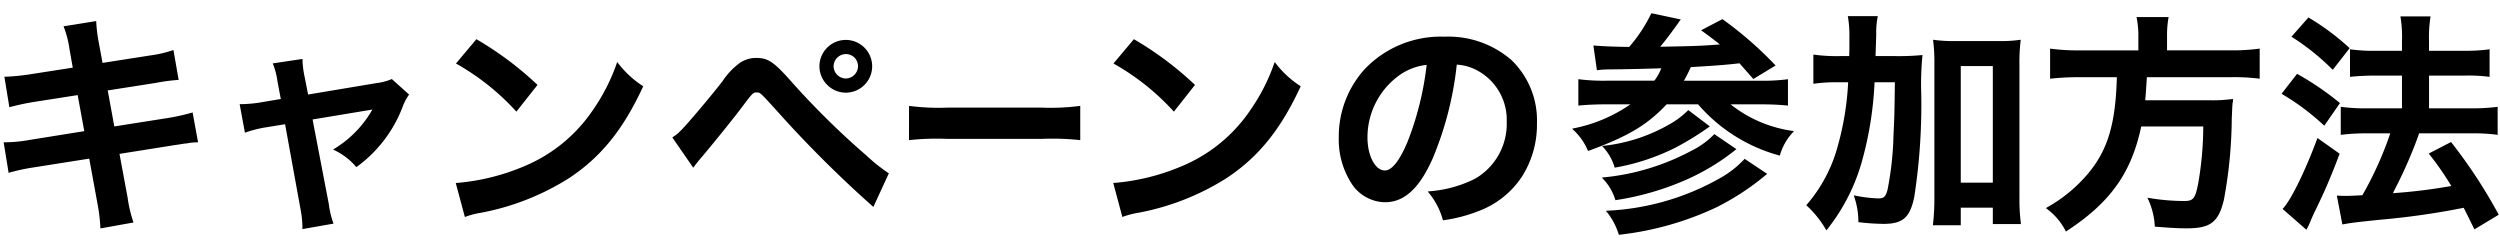
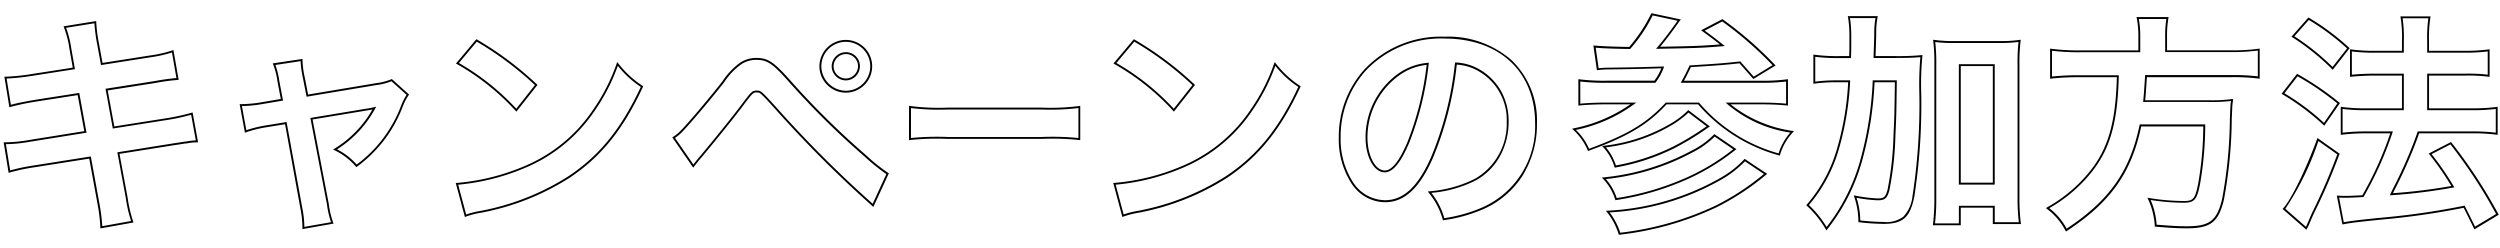
<svg xmlns="http://www.w3.org/2000/svg" width="262" height="26" viewBox="0 0 262 26">
  <defs>
    <clipPath id="a">
      <rect width="262" height="26" transform="translate(6053 3999)" fill="#fff" />
    </clipPath>
  </defs>
  <g transform="translate(-6053 -3999)" clip-path="url(#a)">
-     <path d="M12.4-14.831l-4.5.7a22.5,22.5,0,0,1-2.663.266l.484,2.978a25.823,25.823,0,0,1,2.663-.557l4.5-.7.726,3.971-5.883.944a14.9,14.9,0,0,1-2.566.242l.484,2.978a19.482,19.482,0,0,1,2.469-.533l5.98-.944.872,4.769a18.324,18.324,0,0,1,.315,2.542l3.244-.581a13.675,13.675,0,0,1-.581-2.494l-.872-4.7,5.762-.92c.484-.073.8-.121.968-.145a1.882,1.882,0,0,1,.387-.048A5.807,5.807,0,0,1,25.3-7.18l-.533-2.905a21.514,21.514,0,0,1-2.518.557l-5.689.9L15.837-12.6l5.108-.8a20.555,20.555,0,0,1,2.324-.315l-.508-2.905a12.47,12.47,0,0,1-2.324.533l-5.108.8L14.941-17.4a16.655,16.655,0,0,1-.291-2.276l-3.2.508a10.432,10.432,0,0,1,.581,2.276Zm21.806,3.293L32.2-11.2a13.579,13.579,0,0,1-2.3.218l.508,2.76a12.449,12.449,0,0,1,2.131-.533l2.082-.339L36.263-.062A10.1,10.1,0,0,1,36.457,1.9l3.026-.533a9.266,9.266,0,0,1-.46-1.961L37.3-9.553l5.689-.944a7.455,7.455,0,0,0,.9-.169,11.4,11.4,0,0,1-4.116,4.334,6.821,6.821,0,0,1,2.252,1.719,13.751,13.751,0,0,0,4.769-6.295,5.542,5.542,0,0,1,.605-1.162L45.705-13.6a6.111,6.111,0,0,1-1.6.412l-7.239,1.211-.363-1.864a9.51,9.51,0,0,1-.242-1.864l-2.881.436a7.615,7.615,0,0,1,.46,1.816ZM52.6-15.363a25.419,25.419,0,0,1,6.174,4.915l2.082-2.639a34.289,34.289,0,0,0-6.246-4.673ZM53.445.616A8.571,8.571,0,0,1,55.043.2a26.151,26.151,0,0,0,9.224-3.632c3.317-2.2,5.617-5.06,7.675-9.491a10.44,10.44,0,0,1-2.566-2.373,20.216,20.216,0,0,1-2.469,4.842,16.175,16.175,0,0,1-7.191,5.932,23.069,23.069,0,0,1-7.166,1.792ZM77.317-4.59c.339-.436.46-.605.823-1.017,1.695-2.034,3.317-4.043,4.334-5.4.993-1.332,1.089-1.4,1.477-1.4.412,0,.412,0,1.961,1.695A123.86,123.86,0,0,0,96.153-.474l1.525-3.317a18.327,18.327,0,0,1-2.3-1.84,84.407,84.407,0,0,1-7.844-7.723c-1.84-2.082-2.421-2.469-3.607-2.469a2.9,2.9,0,0,0-1.646.484,7.276,7.276,0,0,0-1.816,1.913C79.205-11.8,76.833-9,76.131-8.294a4.341,4.341,0,0,1-.872.726ZM93.3-17.712a2.655,2.655,0,0,0-2.663,2.663A2.687,2.687,0,0,0,93.3-12.385a2.655,2.655,0,0,0,2.663-2.663A2.655,2.655,0,0,0,93.3-17.712Zm0,1.283a1.364,1.364,0,0,1,1.38,1.38,1.4,1.4,0,0,1-1.38,1.38,1.4,1.4,0,0,1-1.38-1.38A1.4,1.4,0,0,1,93.3-16.429Zm6.731,9.006a26.578,26.578,0,0,1,3.946-.121h9.856a26.579,26.579,0,0,1,3.946.121v-3.365a23.776,23.776,0,0,1-3.922.169h-9.9a23.776,23.776,0,0,1-3.922-.169ZM121.5-15.363a25.419,25.419,0,0,1,6.174,4.915l2.082-2.639a34.289,34.289,0,0,0-6.246-4.673ZM122.351.616a8.571,8.571,0,0,1,1.6-.412,26.151,26.151,0,0,0,9.224-3.632c3.317-2.2,5.617-5.06,7.675-9.491a10.44,10.44,0,0,1-2.566-2.373,20.217,20.217,0,0,1-2.469,4.842,16.176,16.176,0,0,1-7.191,5.932,23.069,23.069,0,0,1-7.166,1.792Zm34.887-15.955a5.291,5.291,0,0,1,2.445.726,6,6,0,0,1,2.978,5.375A6.778,6.778,0,0,1,159.3-3.185a12.867,12.867,0,0,1-4.818,1.332A7.723,7.723,0,0,1,155.955.979a15.828,15.828,0,0,0,3.8-1.017,9.327,9.327,0,0,0,5.883-9.031c0-5.447-3.777-8.982-9.587-8.982a10.868,10.868,0,0,0-8.328,3.389,10.4,10.4,0,0,0-2.663,7.045c0,3.9,1.985,6.706,4.745,6.706,1.985,0,3.535-1.428,4.915-4.552A35.025,35.025,0,0,0,157.238-15.339Zm-2.954.024a31.907,31.907,0,0,1-2.009,8.183c-.872,2.082-1.695,3.1-2.494,3.1-1.065,0-1.913-1.574-1.913-3.559a8.106,8.106,0,0,1,3.293-6.537A6.163,6.163,0,0,1,154.284-15.315Zm17.826.581a10.37,10.37,0,0,1,1.259-.073c2.155-.024,3.1-.048,5.544-.121a5.463,5.463,0,0,1-.823,1.5h-5.084a20.737,20.737,0,0,1-2.833-.145v2.542c.775-.073,1.792-.121,2.881-.121h2.784a15.72,15.72,0,0,1-6.222,2.712,6.232,6.232,0,0,1,1.525,2.155c4.092-1.5,6.1-2.687,8.135-4.866h3.389A16.967,16.967,0,0,0,191.116-5.8a5.99,5.99,0,0,1,1.356-2.373c-3.1-.629-5.181-1.549-6.706-2.978h3.317a28.476,28.476,0,0,1,2.857.121v-2.542a19.876,19.876,0,0,1-2.881.145h-8.086c.363-.654.508-.944.823-1.622,2.348-.145,3.535-.218,5.205-.412l1.428,1.622,2.155-1.307a38.033,38.033,0,0,0-5.423-4.721L183.126-18.8c.993.726,1.283.944,2.034,1.549-2.106.169-2.615.194-6.731.266.7-.823,1.38-1.743,1.985-2.591a3.542,3.542,0,0,1,.218-.315L177.8-20.5a15.967,15.967,0,0,1-2.348,3.535c-1.671-.024-2.905-.073-3.68-.145Zm15.4,9.515a10.578,10.578,0,0,1-2.518,1.961A26.448,26.448,0,0,1,173.152.18,7.222,7.222,0,0,1,174.386,2.5a32.214,32.214,0,0,0,10.1-2.857,26.589,26.589,0,0,0,5.205-3.414ZM181.6-10.328a8.986,8.986,0,0,1-1.695,1.307,17.914,17.914,0,0,1-7.142,2.4,5.41,5.41,0,0,1,1.186,2.082A22.889,22.889,0,0,0,180.173-6.6a30.231,30.231,0,0,0,3.511-2.155Zm2.736,2.518a8.718,8.718,0,0,1-2.348,1.695,24.7,24.7,0,0,1-9.248,2.808,5.482,5.482,0,0,1,1.283,2.179,29.082,29.082,0,0,0,7-1.985,23.16,23.16,0,0,0,5.447-3.244Zm16.778-8.207c.073-2.131.073-2.131.073-2.591a8.566,8.566,0,0,1,.145-1.6h-2.905a12.67,12.67,0,0,1,.145,2.155c0,1.283,0,1.332-.024,2.034h-1.089a17.794,17.794,0,0,1-2.663-.145v2.833a16.974,16.974,0,0,1,2.445-.145h1.211a30.325,30.325,0,0,1-1.138,6.948A15.557,15.557,0,0,1,194.094-.5a10.825,10.825,0,0,1,1.985,2.469,20.137,20.137,0,0,0,3.7-7.408,36.7,36.7,0,0,0,1.235-8.038h2.324c-.048,3.535-.048,3.535-.145,5.665a33.722,33.722,0,0,1-.629,5.738c-.218.8-.436.968-1.114.968a15.154,15.154,0,0,1-2.373-.291,8.3,8.3,0,0,1,.436,2.591,23.187,23.187,0,0,0,2.542.169c1.985,0,2.687-.629,3.123-2.76a63.362,63.362,0,0,0,.726-10.774,30.635,30.635,0,0,1,.121-3.946,26.536,26.536,0,0,1-2.712.1ZM210.048-.329h3.559V1.39h2.736A20.324,20.324,0,0,1,216.2-1.3V-15.17a19.184,19.184,0,0,1,.121-2.542,13.959,13.959,0,0,1-2.179.121h-4.6a14.536,14.536,0,0,1-2.179-.121,19.187,19.187,0,0,1,.121,2.542v13.9a22.49,22.49,0,0,1-.145,2.784h2.712Zm0-14.841h3.559V-2.75h-3.559Zm18.812-1.453h-6.222a21.552,21.552,0,0,1-3.026-.169v2.929a26.322,26.322,0,0,1,3.026-.145h3.971c-.121,4.939-.944,7.747-3.026,10.241a15.651,15.651,0,0,1-4.334,3.583,6.751,6.751,0,0,1,1.961,2.3c4.576-3,6.755-6.1,7.772-10.967h6.682a35.442,35.442,0,0,1-.533,6.077c-.315,1.671-.557,1.937-1.622,1.937a23.013,23.013,0,0,1-3.632-.315,7.856,7.856,0,0,1,.7,2.808c1.864.145,2.421.169,3.268.169,2.421,0,3.22-.605,3.777-2.905a47.857,47.857,0,0,0,.823-8.5c.048-1.041.048-1.332.1-1.695a.607.607,0,0,0,.024-.242,15.219,15.219,0,0,1-2.494.121h-6.706c.073-.726.073-.8.194-2.615h8.861a21.55,21.55,0,0,1,2.954.145v-2.929a20.372,20.372,0,0,1-3.051.169h-6.658V-18.1a10.852,10.852,0,0,1,.145-2.009h-3.123a9.725,9.725,0,0,1,.169,2.009ZM250.214,1.415c.775-.145,1.283-.218,3.922-.484A79.95,79.95,0,0,0,262.9-.329c.387.751.557,1.114,1.114,2.227L266.386.47A52.435,52.435,0,0,0,261.5-6.987l-2.155,1.114a30.858,30.858,0,0,1,2.373,3.438,58.108,58.108,0,0,1-6.44.8l.218-.46a48.418,48.418,0,0,0,2.131-4.7c.339-.9.339-.9.484-1.332H263.8a19.093,19.093,0,0,1,2.518.145v-2.712a19.225,19.225,0,0,1-2.542.145h-4.648v-3.632h3.9a16.622,16.622,0,0,1,2.445.121v-2.663a17.579,17.579,0,0,1-2.469.145h-3.874v-1.065a13.979,13.979,0,0,1,.145-2.542h-2.929a13.051,13.051,0,0,1,.145,2.542v1.065H253.6a17.432,17.432,0,0,1-2.566-.145v2.663c.775-.073,1.6-.121,2.542-.121h2.905v3.632h-3.777a19.035,19.035,0,0,1-2.639-.145v2.712a20.958,20.958,0,0,1,2.615-.145H255.3a36.669,36.669,0,0,1-3,6.682c-.823.048-1.4.073-1.792.073-.242,0-.436,0-.823-.024ZM244.96-18.172a24.7,24.7,0,0,1,4.164,3.341l1.646-2.106a25.46,25.46,0,0,0-4.164-3.1Zm-1.041,5.98a24.942,24.942,0,0,1,4.309,3.22l1.525-2.2a30,30,0,0,0-4.334-2.954Zm3.656,4.818c-1.235,3.341-2.712,6.343-3.559,7.263l2.324,2.034a4.876,4.876,0,0,0,.291-.605c.315-.751.315-.751.751-1.646.968-2.009,1.5-3.293,2.348-5.52Z" transform="translate(6048.34 4020.996)" />
    <path d="M177.744-20.61l3.068.656-.1.126a2.084,2.084,0,0,0-.145.2l-.068.1c-.506.709-1.163,1.61-1.85,2.431,3.767-.067,4.41-.1,6.253-.242-.611-.49-.929-.727-1.834-1.389l-.13-.095,2.231-1.168.05.036a38.209,38.209,0,0,1,5.436,4.732l.089.09-2.335,1.417-.055-.063-1.394-1.583c-1.632.188-2.8.26-5.1.4-.269.577-.415.874-.719,1.426h7.917a19.976,19.976,0,0,0,2.865-.144l.116-.019v2.769l-.11-.011c-.862-.083-1.74-.121-2.847-.121h-3.058a13.409,13.409,0,0,0,6.468,2.78l.172.035-.117.13a5.878,5.878,0,0,0-1.336,2.338l-.031.092-.093-.029a17.189,17.189,0,0,1-8.468-5.346h-3.3c-2.024,2.159-4.011,3.344-8.144,4.86l-.086.031-.039-.082a6.137,6.137,0,0,0-1.506-2.127l-.124-.124.169-.044a15.8,15.8,0,0,0,5.939-2.515h-2.476c-1.022,0-2.042.043-2.872.121l-.109.01v-2.767l.114.016a20.633,20.633,0,0,0,2.818.144h5.034a5.421,5.421,0,0,0,.728-1.3c-2.3.068-3.263.093-5.4.117a10.236,10.236,0,0,0-1.249.072l-.1.011-.371-2.594.126.012c.76.071,1.979.12,3.625.144a15.771,15.771,0,0,0,2.3-3.477Zm2.715.785-2.6-.556a16.073,16.073,0,0,1-2.328,3.485l-.031.036h-.047c-1.586-.023-2.783-.068-3.562-.134l.307,2.152a10.211,10.211,0,0,1,1.174-.063c2.178-.024,3.138-.05,5.541-.121l.145,0-.048.137a5.568,5.568,0,0,1-.838,1.529l-.03.039h-5.134a21.778,21.778,0,0,1-2.733-.131v2.318c.815-.072,1.8-.112,2.781-.112h3.089l-.245.181a15.681,15.681,0,0,1-6.088,2.684,6.052,6.052,0,0,1,1.383,1.977c4.061-1.5,6.015-2.671,8.011-4.809l.03-.032h3.481l.03.038a16.911,16.911,0,0,0,8.308,5.288,6.026,6.026,0,0,1,1.229-2.185,13.09,13.09,0,0,1-6.585-2.968l-.185-.173h3.57c1.067,0,1.923.034,2.757.111v-2.316a21.606,21.606,0,0,1-2.781.129H180.8l.083-.149c.369-.664.514-.956.82-1.616l.025-.054.117-.007c2.323-.144,3.488-.216,5.143-.408l.052-.006.035.039,1.373,1.559,1.975-1.2a37.726,37.726,0,0,0-5.271-4.584l-1.837.962c.9.657,1.189.878,1.908,1.458l.2.157-.25.02c-2.087.168-2.6.194-6.737.267l-.222,0,.144-.169c.733-.859,1.443-1.832,1.98-2.584l.065-.1C180.42-19.766,180.439-19.8,180.459-19.826Zm17.851-.48h3.143l-.023.119a8.456,8.456,0,0,0-.144,1.582c0,.451,0,.458-.069,2.487h2.1a26.242,26.242,0,0,0,2.7-.1l.123-.012-.014.123a30.273,30.273,0,0,0-.12,3.9v.039a63.261,63.261,0,0,1-.728,10.794c-.445,2.176-1.2,2.839-3.221,2.839a23.593,23.593,0,0,1-2.554-.17l-.085-.01,0-.085a8.17,8.17,0,0,0-.432-2.567l-.045-.155.159.029a14.8,14.8,0,0,0,2.355.289c.608,0,.8-.111,1.017-.895a33.3,33.3,0,0,0,.626-5.717c.1-2.108.1-2.128.144-5.56h-2.129a36.775,36.775,0,0,1-1.233,7.964,20.29,20.29,0,0,1-3.721,7.443l-.088.116-.076-.124a10.668,10.668,0,0,0-1.968-2.449l-.069-.065.062-.073a15.485,15.485,0,0,0,3.2-5.992,30.154,30.154,0,0,0,1.127-6.82h-1.1a16.9,16.9,0,0,0-2.432.144l-.114.016v-3.063l.115.017a17.8,17.8,0,0,0,2.648.144h.993c.021-.612.021-.715.021-1.934a12.532,12.532,0,0,0-.144-2.139Zm2.9.2h-2.668a13.179,13.179,0,0,1,.129,2.055c0,1.283,0,1.333-.024,2.037l0,.1h-1.186a18.7,18.7,0,0,1-2.563-.13v2.6a17.357,17.357,0,0,1,2.345-.131h1.317l-.007.107A30.538,30.538,0,0,1,197.41-6.5a15.67,15.67,0,0,1-3.178,5.993,10.827,10.827,0,0,1,1.856,2.3,20.035,20.035,0,0,0,3.6-7.258,36.758,36.758,0,0,0,1.231-8.017l.006-.094h2.52v.1c-.048,3.536-.048,3.536-.145,5.668a33.426,33.426,0,0,1-.633,5.761c-.225.826-.474,1.041-1.21,1.041a14.284,14.284,0,0,1-2.232-.263,8.015,8.015,0,0,1,.392,2.374,23.144,23.144,0,0,0,2.446.159A2.961,2.961,0,0,0,204.135.71a3.69,3.69,0,0,0,.949-2.124,63.1,63.1,0,0,0,.724-10.755v-.038a32.927,32.927,0,0,1,.107-3.8c-.7.063-1.4.086-2.6.086h-2.307l0-.1c.073-2.129.073-2.129.073-2.587A8.97,8.97,0,0,1,201.212-20.105Zm55.005-.176h3.169l-.019.116a13.953,13.953,0,0,0-.144,2.526v.965H263a17.576,17.576,0,0,0,2.456-.144l.113-.015v2.893l-.114-.016a16.759,16.759,0,0,0-2.431-.12h-3.8v3.432h4.548a19.2,19.2,0,0,0,2.529-.144l.113-.015v2.94L266.3-7.88a19.012,19.012,0,0,0-2.5-.144h-5.617c-.124.372-.142.419-.463,1.267a48.322,48.322,0,0,1-2.135,4.707l-.142.3a58.127,58.127,0,0,0,6.116-.754,31.108,31.108,0,0,0-2.293-3.307l-.072-.095,2.335-1.207.051.066a52.639,52.639,0,0,1,4.9,7.468l.049.085-2.55,1.535-.048-.1c-.213-.426-.369-.742-.5-1.012-.205-.415-.356-.721-.576-1.148a80.165,80.165,0,0,1-8.7,1.246c-2.66.268-3.161.342-3.914.483l-.1.018L249.559-1.5l.128.008c.384.024.575.024.817.024.37,0,.921-.022,1.732-.069a36.414,36.414,0,0,0,2.923-6.485h-2.476a20.941,20.941,0,0,0-2.6.145l-.112.014v-2.94l.114.016a19.038,19.038,0,0,0,2.625.144h3.677v-3.432h-2.805c-.85,0-1.655.038-2.533.121l-.109.01v-2.89l.115.018a17.472,17.472,0,0,0,2.551.144h2.781v-.965a13.073,13.073,0,0,0-.143-2.523Zm2.933.2h-2.692a14.2,14.2,0,0,1,.125,2.442v1.165H253.6a18.5,18.5,0,0,1-2.466-.13v2.438c.842-.076,1.621-.111,2.442-.111h3.005v3.832h-3.877a19.791,19.791,0,0,1-2.539-.131v2.484a21.452,21.452,0,0,1,2.515-.132h2.753l-.044.132a36.619,36.619,0,0,1-3.01,6.7l-.027.047-.054,0c-.844.05-1.416.073-1.8.073-.217,0-.393,0-.7-.017l.49,2.585c.709-.131,1.281-.21,3.832-.467a79.359,79.359,0,0,0,8.756-1.258l.073-.014.034.066c.24.465.4.78.612,1.217.123.249.266.537.454.914l2.2-1.322a52.015,52.015,0,0,0-4.783-7.295l-1.975,1.021A30.453,30.453,0,0,1,261.8-2.486l.072.122-.139.028a57.942,57.942,0,0,1-6.451.8l-.174.015.293-.618a48.168,48.168,0,0,0,2.127-4.689c.338-.894.338-.894.483-1.328l.023-.068H263.8a19.751,19.751,0,0,1,2.418.131v-2.484a19.652,19.652,0,0,1-2.442.132h-4.748v-3.832h4a17.727,17.727,0,0,1,2.345.106v-2.435a17.98,17.98,0,0,1-2.369.131h-3.974v-1.165A14.7,14.7,0,0,1,259.151-20.081Zm-30.583-.127h3.367l-.023.119a10.8,10.8,0,0,0-.143,1.991v1.377h6.558a20.4,20.4,0,0,0,3.036-.168l.115-.017v3.159l-.113-.015a21.363,21.363,0,0,0-2.941-.144h-8.767l-.044.667c-.069,1.037-.081,1.227-.133,1.748h6.6a15.488,15.488,0,0,0,2.477-.12l.117-.02v.119a.738.738,0,0,1-.027.27c-.033.255-.043.484-.064.976-.008.188-.017.414-.031.7a48.217,48.217,0,0,1-.826,8.516c-.567,2.341-1.4,2.982-3.874,2.982-.837,0-1.4-.023-3.276-.17l-.085-.007-.007-.084a7.73,7.73,0,0,0-.693-2.775l-.078-.169.184.029a22.976,22.976,0,0,0,3.616.314c.967,0,1.2-.16,1.524-1.855a35.246,35.246,0,0,0,.528-5.958h-6.5c-1.036,4.877-3.228,7.953-7.8,10.951l-.089.059-.053-.093A6.671,6.671,0,0,0,219.187-.1l-.112-.088.121-.076a15.479,15.479,0,0,0,4.31-3.562c2.054-2.46,2.871-5.2,3-10.077h-3.868a26.178,26.178,0,0,0-3.015.145l-.112.013v-3.157l.114.016a21.35,21.35,0,0,0,3.013.169h6.122V-18.1a9.6,9.6,0,0,0-.167-1.989Zm3.127.2h-2.882a10.135,10.135,0,0,1,.148,1.909v1.577h-6.322a22.019,22.019,0,0,1-2.926-.155v2.7a27.01,27.01,0,0,1,2.926-.133h4.073l0,.1c-.122,4.995-.949,7.787-3.05,10.3a15.405,15.405,0,0,1-4.237,3.529,6.7,6.7,0,0,1,1.822,2.148c4.485-2.964,6.63-6.013,7.64-10.846l.017-.08h6.867l0,.1a35.9,35.9,0,0,1-.535,6.093c-.32,1.7-.593,2.017-1.72,2.017a22.735,22.735,0,0,1-3.465-.288,7.882,7.882,0,0,1,.628,2.589c1.8.14,2.358.163,3.176.163,2.379,0,3.136-.582,3.68-2.829a48.042,48.042,0,0,0,.82-8.477c.013-.283.023-.509.031-.7.021-.507.031-.739.067-1.009l0-.017.007-.015a.232.232,0,0,0,.012-.08,17.146,17.146,0,0,1-2.392.1h-6.817l.011-.11c.061-.606.07-.748.143-1.851l.057-.854h8.955a22.2,22.2,0,0,1,2.854.132v-2.7a21.217,21.217,0,0,1-2.951.154h-6.758V-18.1A11.566,11.566,0,0,1,231.694-20.009Zm14.893-.157.072.044a25.465,25.465,0,0,1,4.178,3.109l.07.062-1.773,2.269-.08-.078a24.713,24.713,0,0,0-4.148-3.328l-.1-.063Zm4.047,3.241a25.052,25.052,0,0,0-4.008-2.982l-1.514,1.714a24.772,24.772,0,0,1,4,3.212ZM14.746-19.789l0,.113a16.489,16.489,0,0,0,.289,2.262l.37,2.01,5.012-.784a12.444,12.444,0,0,0,2.307-.528l.111-.038.548,3.13-.11.008a20.5,20.5,0,0,0-2.316.314l-5.007.783.69,3.774,5.593-.881a21.63,21.63,0,0,0,2.505-.554l.107-.032.573,3.127-.2.009a5.353,5.353,0,0,0-1.014.115l-.019,0a1.784,1.784,0,0,0-.367.046h-.006l-.485.072-.483.073-5.66.9.853,4.6a13.562,13.562,0,0,0,.575,2.474l.038.117-3.471.622,0-.115A18.169,18.169,0,0,0,14.867-.7l-.854-4.672-5.884.929a19.412,19.412,0,0,0-2.458.53l-.108.03-.521-3.2H5.16a14.805,14.805,0,0,0,2.55-.241l5.782-.928L12.8-12.03,8.4-11.342a25.449,25.449,0,0,0-2.65.554l-.109.032-.521-3.2.114,0a22.3,22.3,0,0,0,2.652-.265l4.4-.686-.345-1.957a10.369,10.369,0,0,0-.576-2.257l-.046-.116Zm.5,4.612-.405-2.2a17.536,17.536,0,0,1-.287-2.178l-2.963.471a10.913,10.913,0,0,1,.542,2.178l.381,2.159-4.6.718a23.222,23.222,0,0,1-2.562.264L5.8-11.012c.629-.177,1.455-.335,2.565-.528l4.6-.717.762,4.167-5.984.96a15.265,15.265,0,0,1-2.465.243l.448,2.752A19.54,19.54,0,0,1,8.1-4.64l6.077-.96.889,4.866a19.255,19.255,0,0,1,.312,2.441l3.018-.541a13.919,13.919,0,0,1-.549-2.4l-.89-4.8,5.863-.936.484-.073.484-.072a1.989,1.989,0,0,1,.395-.05,5.437,5.437,0,0,1,1-.116l-.492-2.684a22.346,22.346,0,0,1-2.423.528l-5.787.911-.762-4.167,5.21-.815a21.828,21.828,0,0,1,2.222-.307l-.469-2.681a13.061,13.061,0,0,1-2.23.5Zm140.8-2.974a10.059,10.059,0,0,1,7.041,2.475,8.772,8.772,0,0,1,2.646,6.607,10.168,10.168,0,0,1-1.569,5.578A9.366,9.366,0,0,1,159.793.055a15.851,15.851,0,0,1-3.822,1.023l-.086.015-.027-.083a7.616,7.616,0,0,0-1.461-2.8l-.1-.137.171-.022a12.788,12.788,0,0,0,4.781-1.319,6.637,6.637,0,0,0,3.315-5.966,5.862,5.862,0,0,0-2.929-5.289,5.141,5.141,0,0,0-2.306-.7,34.934,34.934,0,0,1-2.514,9.81c-1.39,3.146-2.981,4.611-5.006,4.611a4.244,4.244,0,0,1-3.489-1.934,8.505,8.505,0,0,1-1.356-4.873,10.516,10.516,0,0,1,2.689-7.113A11.008,11.008,0,0,1,156.052-18.151ZM156.023.865a15.466,15.466,0,0,0,3.694-1,9.276,9.276,0,0,0,5.822-8.938c0-5.4-3.724-8.882-9.487-8.882a10.813,10.813,0,0,0-8.255,3.357,10.317,10.317,0,0,0-2.637,6.978,8.306,8.306,0,0,0,1.319,4.757,4.05,4.05,0,0,0,3.326,1.849c1.936,0,3.469-1.427,4.823-4.492a34.849,34.849,0,0,0,2.51-9.849l.012-.1.1.009a5.4,5.4,0,0,1,2.486.739,6.116,6.116,0,0,1,2.253,2.29,6.469,6.469,0,0,1,.775,3.172,7.464,7.464,0,0,1-.905,3.61,6.432,6.432,0,0,1-2.512,2.53,12.653,12.653,0,0,1-4.683,1.321A7.558,7.558,0,0,1,156.023.865ZM54.587-17.891l.074.046a34.555,34.555,0,0,1,6.262,4.685l.066.063-2.21,2.8L58.7-10.38a25.144,25.144,0,0,0-6.15-4.9l-.105-.059Zm6.132,4.813a33.819,33.819,0,0,0-6.09-4.552l-1.876,2.238a25.309,25.309,0,0,1,6.013,4.79Zm62.773-4.813.074.046a34.556,34.556,0,0,1,6.262,4.685l.066.063-2.21,2.8-.079-.084a25.144,25.144,0,0,0-6.15-4.9l-.105-.059Zm6.132,4.813a33.82,33.82,0,0,0-6.09-4.552l-1.876,2.238a25.309,25.309,0,0,1,6.013,4.79Zm86.81-4.751-.016.129a19.078,19.078,0,0,0-.12,2.53V-1.3a20.2,20.2,0,0,0,.144,2.675l.014.112h-2.949V-.229h-3.359v1.84h-2.925l.015-.113a22.329,22.329,0,0,0,.144-2.771v-13.9a19.085,19.085,0,0,0-.12-2.53l-.016-.129.129.018a14.288,14.288,0,0,0,2.165.12h4.6a13.739,13.739,0,0,0,2.165-.12Zm-2.294.338h-4.6a15.029,15.029,0,0,1-2.065-.1,19.786,19.786,0,0,1,.107,2.426v13.9a23.177,23.177,0,0,1-.132,2.684h2.5V-.429h3.759V1.29h2.523A20.947,20.947,0,0,1,216.1-1.3V-15.17A19.786,19.786,0,0,1,216.2-17.6,14.371,14.371,0,0,1,214.14-17.491ZM93.3-17.812a2.766,2.766,0,0,1,2.763,2.763A2.766,2.766,0,0,1,93.3-12.285a2.74,2.74,0,0,1-1.947-.816,2.741,2.741,0,0,1-.816-1.947A2.766,2.766,0,0,1,93.3-17.812Zm0,5.326a2.566,2.566,0,0,0,2.563-2.563A2.566,2.566,0,0,0,93.3-17.612a2.566,2.566,0,0,0-2.563,2.563A2.6,2.6,0,0,0,93.3-12.485Zm0-4.043a1.464,1.464,0,0,1,1.48,1.48,1.5,1.5,0,0,1-1.48,1.48,1.5,1.5,0,0,1-1.48-1.48A1.5,1.5,0,0,1,93.3-16.529Zm0,2.76a1.3,1.3,0,0,0,1.28-1.28,1.266,1.266,0,0,0-1.28-1.28,1.3,1.3,0,0,0-1.28,1.28A1.3,1.3,0,0,0,93.3-13.769Zm-9.369-2.155c1.223,0,1.842.421,3.682,2.5a84.2,84.2,0,0,0,7.835,7.714,18.412,18.412,0,0,0,2.288,1.831l.075.047L96.186-.307l-.1-.093A123.824,123.824,0,0,1,85.838-10.647c-1.52-1.662-1.52-1.662-1.887-1.662-.337,0-.418.05-1.4,1.364-.948,1.264-2.528,3.233-4.337,5.4-.3.337-.432.512-.656.8l-.165.213-.084.108L75.12-7.593,75.2-7.65a4.23,4.23,0,0,0,.855-.712c.7-.7,3.087-3.527,4.328-5.126a7.349,7.349,0,0,1,1.843-1.937A3.007,3.007,0,0,1,83.926-15.923ZM97.55-3.753a19.7,19.7,0,0,1-2.238-1.8,84.4,84.4,0,0,1-7.853-7.732c-1.811-2.049-2.372-2.436-3.533-2.436a2.815,2.815,0,0,0-1.591.467,7.2,7.2,0,0,0-1.791,1.89C79.3-11.762,76.9-8.927,76.2-8.223a4.183,4.183,0,0,1-.8.681l1.923,2.783.081-.1c.226-.293.363-.469.663-.809,1.8-2.166,3.383-4.132,4.329-5.393,1-1.336,1.113-1.444,1.557-1.444s.456,0,2.035,1.727A122.97,122.97,0,0,0,96.119-.641ZM36.363-15.819v.116a9.389,9.389,0,0,0,.24,1.845l.345,1.769,7.143-1.194a6.016,6.016,0,0,0,1.577-.406l.058-.023,1.806,1.626-.05.072a5.371,5.371,0,0,0-.6,1.144,13.859,13.859,0,0,1-4.8,6.335l-.072.055-.062-.066a6.742,6.742,0,0,0-2.225-1.7l-.155-.081.149-.092a11.35,11.35,0,0,0,3.97-4.1c-.135.03-.268.051-.681.117l-5.588.927,1.7,8.857a9.207,9.207,0,0,0,.456,1.947l.038.111-3.259.574V1.9a9.993,9.993,0,0,0-.192-1.943L34.536-8.978l-1.985.323a12.33,12.33,0,0,0-2.114.528l-.11.038-.551-2.992h.12A13.5,13.5,0,0,0,32.18-11.3l1.908-.322-.344-1.812a7.548,7.548,0,0,0-.454-1.8l-.048-.118Zm.426,3.959-.382-1.96a10.27,10.27,0,0,1-.243-1.767l-2.643.4a8.224,8.224,0,0,1,.418,1.718l.382,2.013-2.11.356a14.022,14.022,0,0,1-2.2.219l.466,2.529a12.563,12.563,0,0,1,2.036-.5l2.18-.355L36.362-.08a10.267,10.267,0,0,1,.195,1.86l2.794-.492a9.618,9.618,0,0,1-.426-1.865L37.187-9.635l5.791-.961a7.4,7.4,0,0,0,.888-.168l.222-.055-.11.2a11.531,11.531,0,0,1-4,4.278,6.658,6.658,0,0,1,2.062,1.592,13.648,13.648,0,0,0,4.666-6.2,5.877,5.877,0,0,1,.566-1.109L45.684-13.48a6.182,6.182,0,0,1-1.563.395Zm32.553-3.629.111.133A10.334,10.334,0,0,0,72-13l.068.048-.035.076c-2.077,4.471-4.382,7.321-7.71,9.532A26.3,26.3,0,0,1,55.064.3,8.5,8.5,0,0,0,53.478.71l-.1.035-.955-3.563.123-.007a22.963,22.963,0,0,0,7.132-1.783,16.175,16.175,0,0,0,7.149-5.9,20.019,20.019,0,0,0,2.458-4.82Zm2.474,2.6a10.17,10.17,0,0,1-2.407-2.21,20.008,20.008,0,0,1-2.421,4.7,16.367,16.367,0,0,1-7.233,5.967,23.322,23.322,0,0,1-7.078,1.792L53.514.486a8.661,8.661,0,0,1,1.51-.38,26.1,26.1,0,0,0,9.188-3.617C67.488-5.687,69.765-8.493,71.816-12.885Zm66.431-2.6.111.133A10.333,10.333,0,0,0,140.905-13l.068.048-.035.076c-2.077,4.471-4.382,7.321-7.71,9.532A26.3,26.3,0,0,1,123.969.3a8.5,8.5,0,0,0-1.586.408l-.1.035-.955-3.563.123-.007a22.962,22.962,0,0,0,7.132-1.783,16.175,16.175,0,0,0,7.149-5.9,20.021,20.021,0,0,0,2.458-4.82Zm2.474,2.6a10.17,10.17,0,0,1-2.407-2.21,20.009,20.009,0,0,1-2.421,4.7,16.367,16.367,0,0,1-7.233,5.967,23.322,23.322,0,0,1-7.078,1.792l.836,3.119a8.661,8.661,0,0,1,1.51-.38,26.1,26.1,0,0,0,9.188-3.617C136.393-5.687,138.671-8.493,140.721-12.885ZM154.4-15.429l-.013.124a32.161,32.161,0,0,1-2.017,8.211c-.89,2.126-1.736,3.16-2.586,3.16-1.129,0-2.013-1.607-2.013-3.659A8.225,8.225,0,0,1,151.1-14.21a6.259,6.259,0,0,1,3.17-1.2Zm-4.616,11.3c.75,0,1.558-1.022,2.4-3.038a31.922,31.922,0,0,0,1.989-8.03,6.034,6.034,0,0,0-2.952,1.153,8.022,8.022,0,0,0-3.25,6.455C147.968-5.685,148.782-4.133,149.781-4.133ZM209.948-15.27h3.759V-2.65h-3.759Zm3.559.2h-3.359V-2.85h3.359Zm31.887.811.075.043a30.225,30.225,0,0,1,4.346,2.962l.074.058-1.644,2.375-.084-.077a24.813,24.813,0,0,0-4.294-3.209l-.1-.058Zm4.224,3.1A29.753,29.753,0,0,0,245.446-14l-1.38,1.78a24.738,24.738,0,0,1,4.145,3.1ZM99.926-10.9l.113.015a23.8,23.8,0,0,0,3.909.169h9.9a23.8,23.8,0,0,0,3.909-.169l.113-.015v3.593l-.112-.014a26.664,26.664,0,0,0-3.934-.12h-9.856a26.663,26.663,0,0,0-3.934.12l-.112.014Zm13.926.384h-9.9a24.605,24.605,0,0,1-3.822-.155v3.138a28.229,28.229,0,0,1,3.846-.108h9.856a28.229,28.229,0,0,1,3.846.108v-3.138A24.605,24.605,0,0,1,113.853-10.518Zm67.734.054,2.27,1.716-.119.078a29.913,29.913,0,0,1-3.522,2.161,22.826,22.826,0,0,1-6.246,2.066l-.083.017-.03-.079a5.307,5.307,0,0,0-1.167-2.051l-.125-.14.186-.025a17.7,17.7,0,0,0,7.1-2.383,8.751,8.751,0,0,0,1.672-1.288Zm1.923,1.7-1.9-1.433a9.8,9.8,0,0,1-1.654,1.257,17.762,17.762,0,0,1-7,2.386,5.437,5.437,0,0,1,1.052,1.894,22.507,22.507,0,0,0,6.113-2.032A28.592,28.592,0,0,0,183.51-8.76Zm.809.817,2.321,1.582-.113.084a23.313,23.313,0,0,1-5.468,3.256,29,29,0,0,1-7.018,1.992l-.082.015-.029-.078a5.37,5.37,0,0,0-1.263-2.146l-.135-.145.2-.022a24.48,24.48,0,0,0,9.21-2.8,8.691,8.691,0,0,0,2.321-1.672ZM186.3-6.354l-1.941-1.324a9.306,9.306,0,0,1-2.316,1.65,24.579,24.579,0,0,1-9.092,2.8,5.51,5.51,0,0,1,1.142,1.989A28.653,28.653,0,0,0,180.979-3.2,22.573,22.573,0,0,0,186.3-6.354Zm61.231-1.177,2.324,1.645-.028.072c-.809,2.127-1.341,3.43-2.352,5.528-.435.894-.435.894-.748,1.642a4.947,4.947,0,0,1-.3.615l-.06.108L243.873-.1l.07-.075c.839-.911,2.327-3.951,3.539-7.23Zm2.082,1.719-1.985-1.405a29.877,29.877,0,0,1-3.466,7.1l2.155,1.886c.066-.121.093-.183.226-.488.315-.752.315-.752.752-1.65C248.287-2.439,248.817-3.733,249.608-5.812Zm-62.117.461,2.367,1.578-.11.085a26.542,26.542,0,0,1-5.222,3.424A32.22,32.22,0,0,1,174.4,2.6l-.082.012-.027-.079a7.123,7.123,0,0,0-1.22-2.3L172.964.1l.179-.016a26.453,26.453,0,0,0,11.8-3.424,10.539,10.539,0,0,0,2.494-1.941Zm2.025,1.59-1.991-1.327a10.922,10.922,0,0,1-2.485,1.917,26.478,26.478,0,0,1-11.7,3.435,7.09,7.09,0,0,1,1.116,2.129,31.9,31.9,0,0,0,9.984-2.835A25.931,25.931,0,0,0,189.516-3.761Z" transform="translate(6048.34 4020.996)" />
  </g>
</svg>